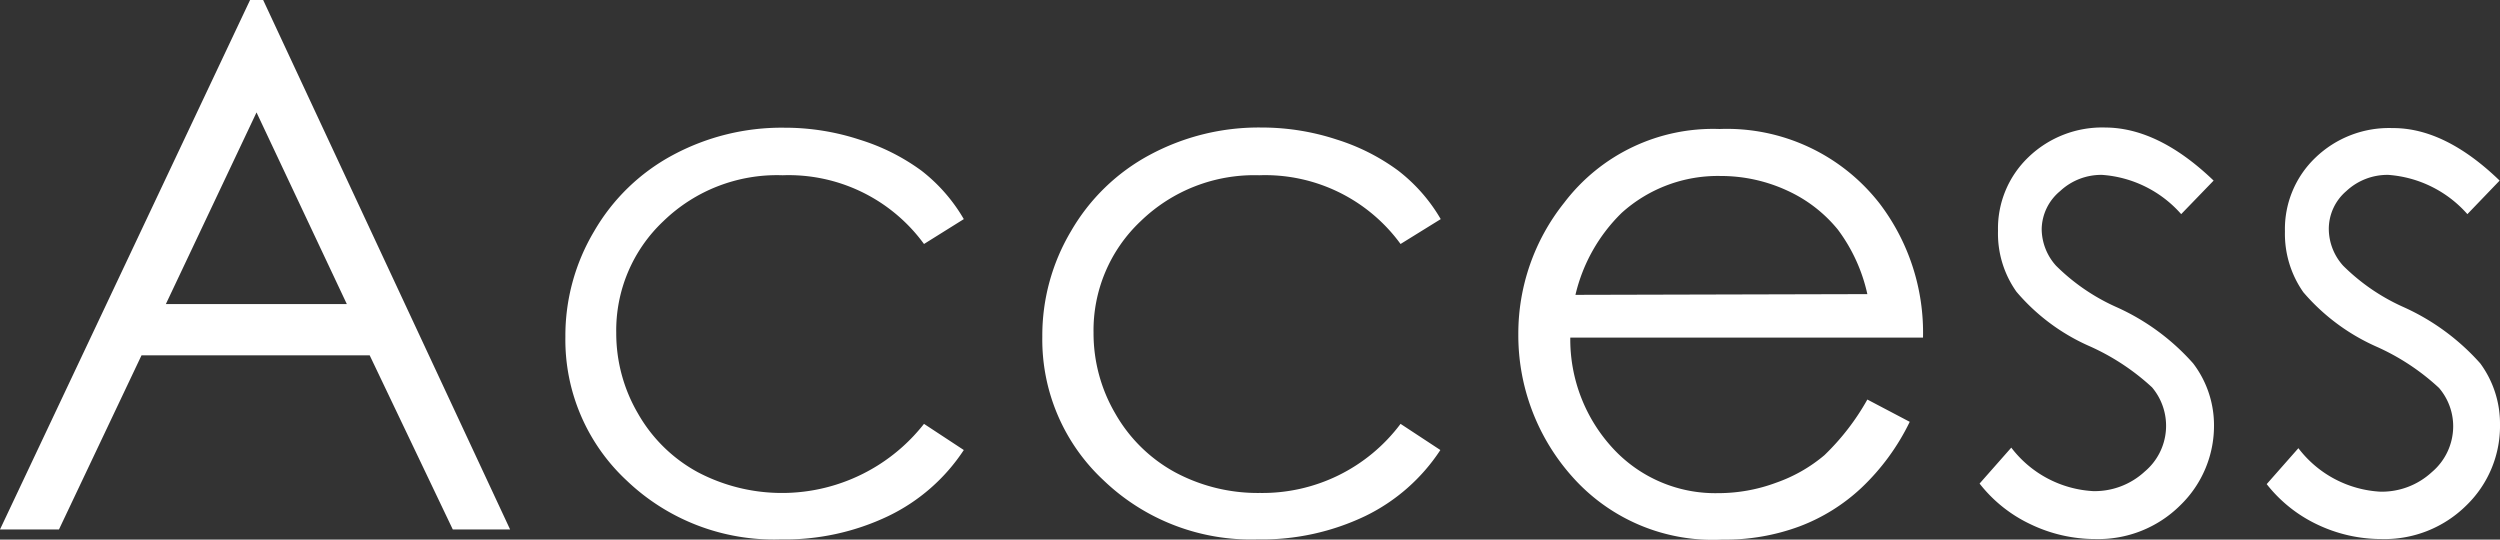
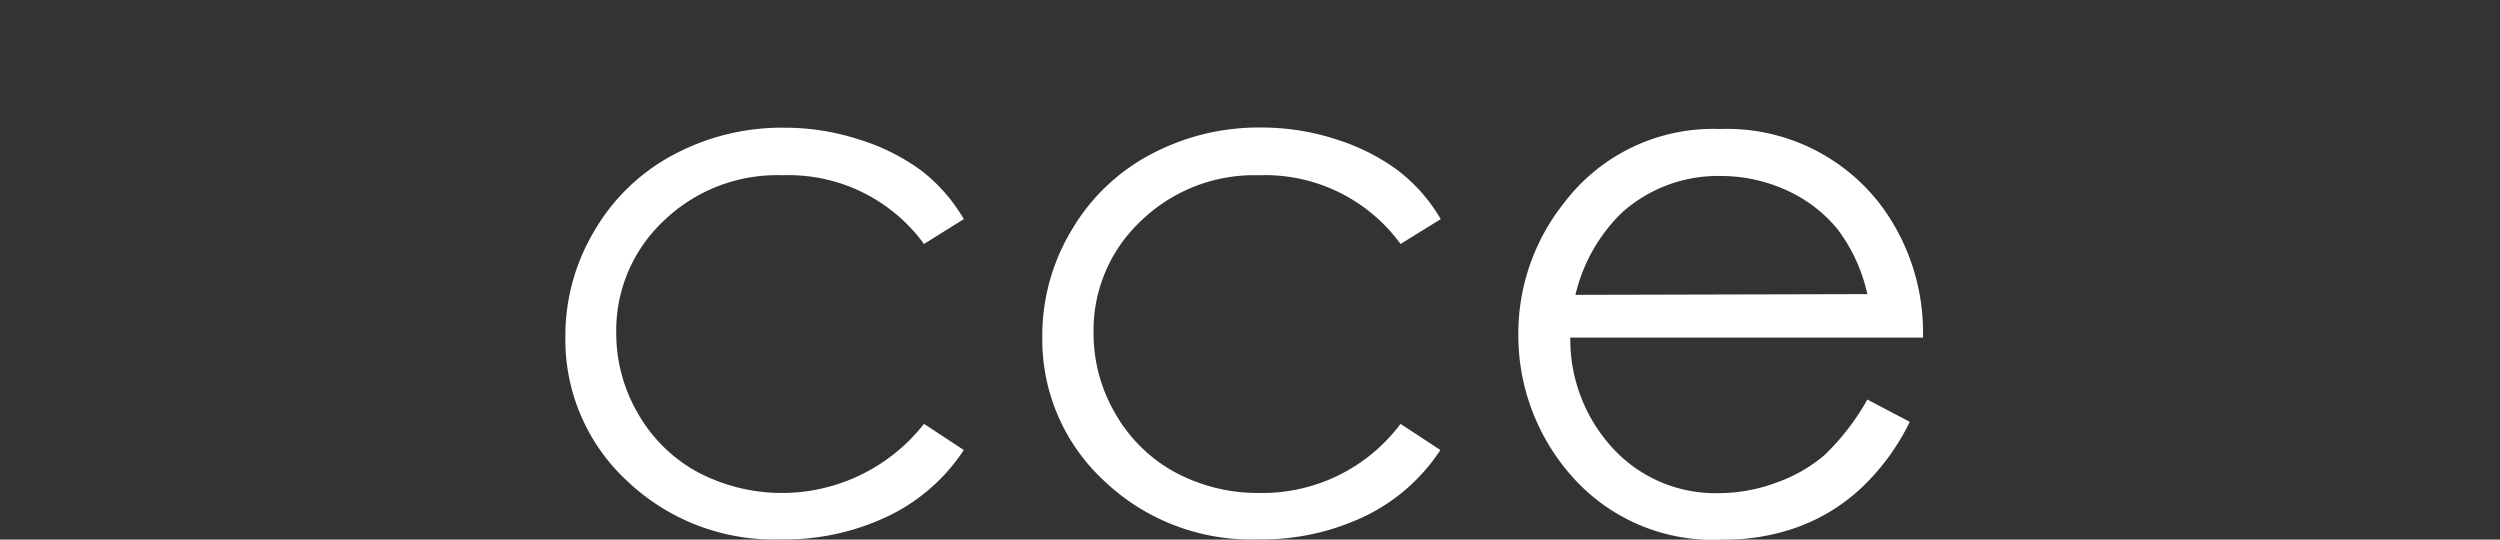
<svg xmlns="http://www.w3.org/2000/svg" viewBox="0 0 135.66 29.28">
  <rect x="0" y="0" width="135.66" height="29.28" fill="#333333" stroke="none" />
  <defs>
    <style>.cls-1{fill:#fff;}</style>
  </defs>
  <g id="レイヤー_2" data-name="レイヤー 2">
    <g id="テキスト">
-       <path class="cls-1" d="M14.28,0l13.4,28.73H24.57l-4.51-9.45H7.68L3.2,28.73H0L13.57,0Zm-.36,6.1L9,16.5h9.82Z" />
      <path class="cls-1" d="M52.3,11.89l-2.16,1.35a9.09,9.09,0,0,0-7.67-3.73A8.85,8.85,0,0,0,36,12a8.14,8.14,0,0,0-2.56,6.07,8.61,8.61,0,0,0,1.18,4.37,8.26,8.26,0,0,0,3.24,3.18A9.8,9.8,0,0,0,50.14,23l2.16,1.42A10.18,10.18,0,0,1,48.21,28a13,13,0,0,1-5.85,1.27A11.55,11.55,0,0,1,34,26.07a10.42,10.42,0,0,1-3.32-7.79,11.06,11.06,0,0,1,1.56-5.73A10.85,10.85,0,0,1,36.5,8.42a12.47,12.47,0,0,1,6.08-1.49,13,13,0,0,1,4.07.65A11.3,11.3,0,0,1,50,9.26,9.1,9.1,0,0,1,52.3,11.89Z" />
      <path class="cls-1" d="M78.18,11.89,76,13.24a9.09,9.09,0,0,0-7.67-3.73A8.85,8.85,0,0,0,61.9,12a8.14,8.14,0,0,0-2.56,6.07,8.61,8.61,0,0,0,1.18,4.37,8.3,8.3,0,0,0,3.23,3.18,9.49,9.49,0,0,0,4.62,1.13A9.36,9.36,0,0,0,76,23l2.16,1.42A10.18,10.18,0,0,1,74.09,28a13,13,0,0,1-5.85,1.27,11.55,11.55,0,0,1-8.36-3.21,10.42,10.42,0,0,1-3.32-7.79,11.06,11.06,0,0,1,1.56-5.73,10.85,10.85,0,0,1,4.26-4.13,12.47,12.47,0,0,1,6.08-1.49,13,13,0,0,1,4.07.65,11.3,11.3,0,0,1,3.33,1.68A9.1,9.1,0,0,1,78.18,11.89Z" />
      <path class="cls-1" d="M101.33,21.68l2.3,1.21A12.35,12.35,0,0,1,101,26.48a10.13,10.13,0,0,1-3.34,2.08,11.56,11.56,0,0,1-4.2.72,10.18,10.18,0,0,1-8.14-3.41,11.52,11.52,0,0,1-2.93-7.71A11.38,11.38,0,0,1,84.88,11a10.14,10.14,0,0,1,8.43-4A10.5,10.5,0,0,1,102,11.05a11.56,11.56,0,0,1,2.35,7.27H85.21a8.71,8.71,0,0,0,2.37,6.07,7.55,7.55,0,0,0,5.65,2.37,9,9,0,0,0,3.16-.57A8.29,8.29,0,0,0,99,24.7,13,13,0,0,0,101.33,21.68Zm0-5.72a9.1,9.1,0,0,0-1.6-3.5A7.61,7.61,0,0,0,97,10.35a8.57,8.57,0,0,0-3.62-.8,7.79,7.79,0,0,0-5.38,2A9.13,9.13,0,0,0,85.49,16Z" />
-       <path class="cls-1" d="M120.12,9.8l-1.76,1.82a6.31,6.31,0,0,0-4.29-2.13,3.26,3.26,0,0,0-2.28.88,2.73,2.73,0,0,0-1,2.05,3,3,0,0,0,.78,2,11,11,0,0,0,3.29,2.25,12.25,12.25,0,0,1,4.15,3.05A5.53,5.53,0,0,1,120.14,23a6,6,0,0,1-1.84,4.43,6.3,6.3,0,0,1-4.6,1.82,8.08,8.08,0,0,1-3.51-.8,7.63,7.63,0,0,1-2.77-2.21l1.72-1.95a6,6,0,0,0,4.44,2.36,4,4,0,0,0,2.8-1.06,3.24,3.24,0,0,0,.4-4.57,12.49,12.49,0,0,0-3.45-2.26,11,11,0,0,1-3.91-2.93,5.45,5.45,0,0,1-1-3.3,5.35,5.35,0,0,1,1.65-4,5.76,5.76,0,0,1,4.18-1.61C116.17,6.93,118.13,7.89,120.12,9.8Z" />
-       <path class="cls-1" d="M135.64,9.8l-1.75,1.82a6.33,6.33,0,0,0-4.29-2.13,3.26,3.26,0,0,0-2.28.88,2.7,2.7,0,0,0-.95,2.05,3,3,0,0,0,.78,2,11,11,0,0,0,3.29,2.25,12.35,12.35,0,0,1,4.15,3.05A5.52,5.52,0,0,1,135.66,23a6,6,0,0,1-1.83,4.43,6.3,6.3,0,0,1-4.6,1.82,8.05,8.05,0,0,1-3.51-.8A7.63,7.63,0,0,1,123,26.27l1.72-1.95a6,6,0,0,0,4.44,2.36,4,4,0,0,0,2.8-1.06,3.26,3.26,0,0,0,1.16-2.48,3.2,3.2,0,0,0-.77-2.09,12.39,12.39,0,0,0-3.44-2.26,11.18,11.18,0,0,1-3.92-2.93,5.51,5.51,0,0,1-1-3.3,5.35,5.35,0,0,1,1.65-4,5.75,5.75,0,0,1,4.18-1.61Q132.67,6.93,135.64,9.8Z" />
    </g>
  </g>
</svg>